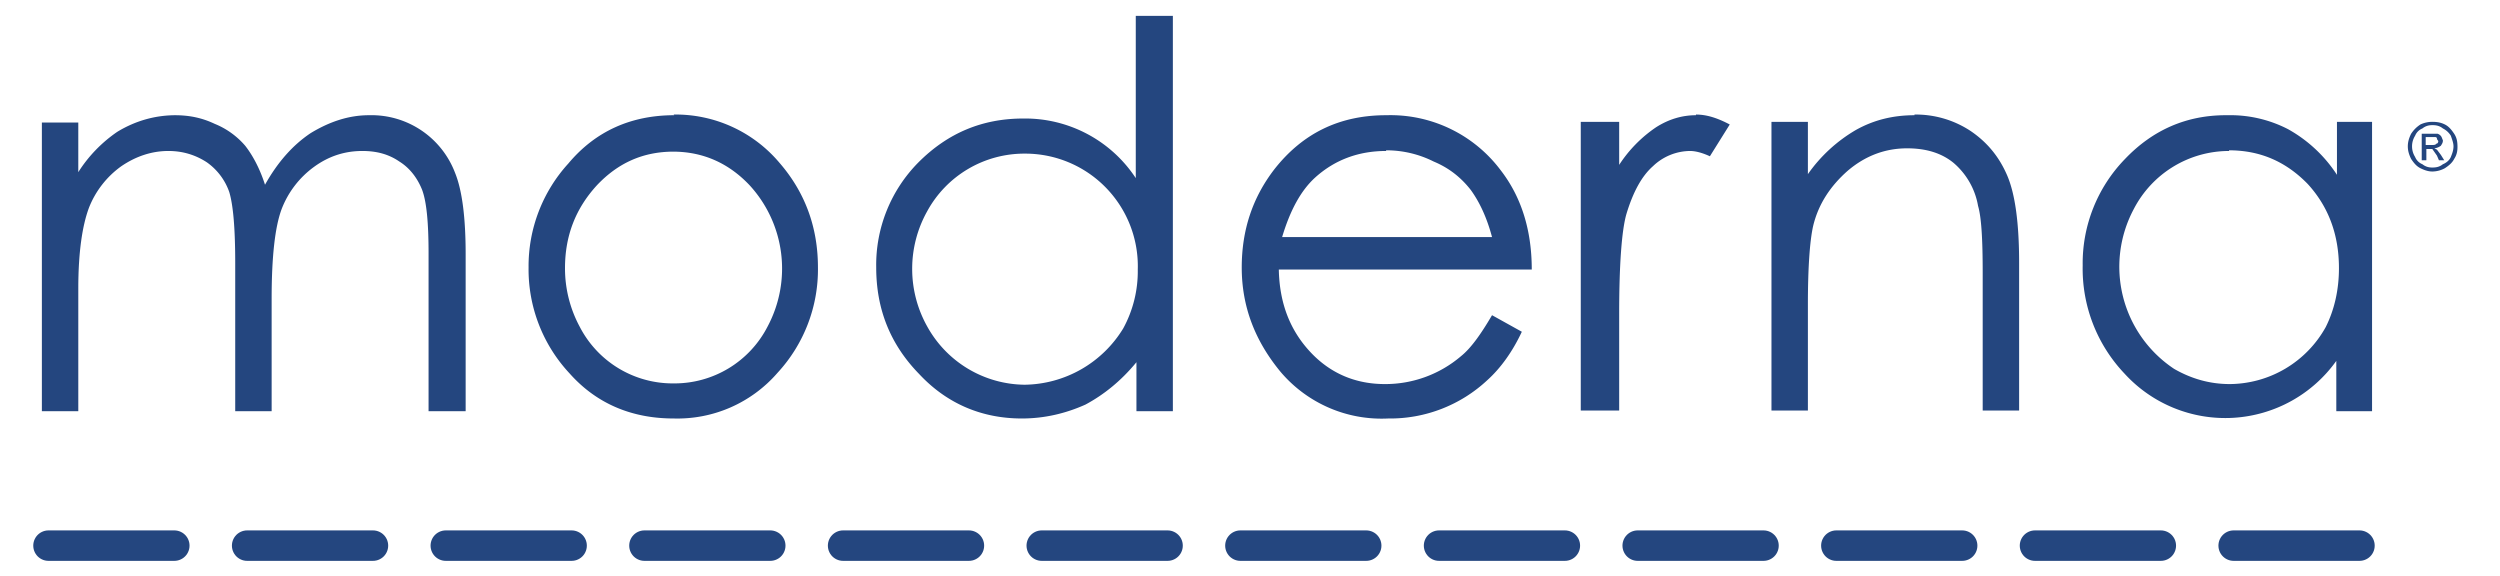
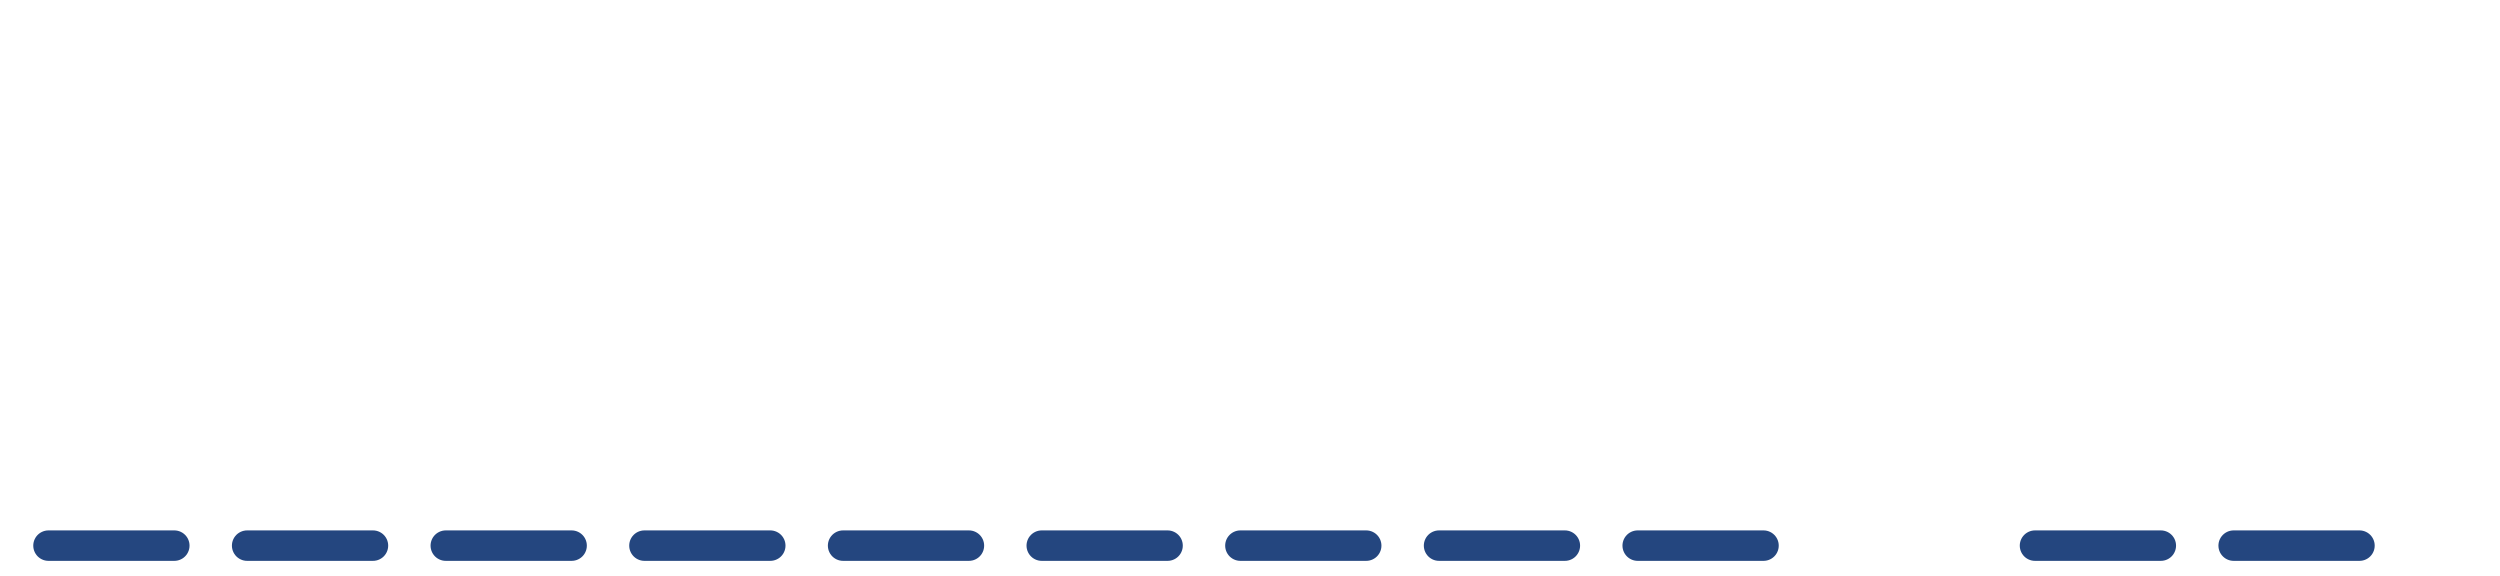
<svg xmlns="http://www.w3.org/2000/svg" width="230" height="53" fill="none">
  <style>.B{fill:#000}.C{stroke:#24467f}.D{stroke-width:2.802}.E{stroke-linecap:round}</style>
-   <path d="M4.461 50.198h11.575H4.461z" class="B" />
  <path d="M4.461 50.198h11.575" class="C D E" />
  <path d="M22.737 50.198h11.575-11.575z" class="B" />
  <path d="M22.737 50.198h11.575" class="C D E" />
-   <path d="M41.013 50.198h11.575-11.575z" class="B" />
+   <path d="M41.013 50.198h11.575-11.575" class="B" />
  <path d="M41.013 50.198h11.575" class="C D E" />
-   <path d="M59.289 50.198h11.575-11.575z" class="B" />
  <path d="M59.289 50.198h11.575" class="C D E" />
  <path d="M77.565 50.198H89.14 77.565z" class="B" />
  <path d="M77.565 50.198H89.14" class="C D E" />
  <path d="M95.841 50.198h11.575-11.575z" class="B" />
  <path d="M95.841 50.198h11.575" class="C D E" />
  <path d="M114.117 50.198h11.574-11.574z" class="B" />
  <path d="M114.117 50.198h11.574" class="C D E" />
-   <path d="M132.393 50.198h11.574-11.574z" class="B" />
  <path d="M132.393 50.198h11.574" class="C D E" />
  <path d="M150.668 50.198h11.575-11.575z" class="B" />
  <path d="M150.668 50.198h11.575" class="C D E" />
  <path d="M168.944 50.198h11.575-11.575z" class="B" />
-   <path d="M168.944 50.198h11.575" class="C D E" />
  <path d="M187.22 50.198h11.575-11.575z" class="B" />
  <path d="M187.22 50.198h11.575" class="C D E" />
  <path d="M205.496 50.198h11.575-11.575z" class="B" />
  <path d="M205.496 50.198h11.575" class="C D E" />
-   <path d="M104.491 1.462v14.925a12.18 12.18 0 0 0-4.475-4.068c-1.811-.958-3.833-1.445-5.881-1.415-3.777 0-6.945 1.34-9.625 4.021a13.4 13.4 0 0 0-2.931 4.448c-.67 1.664-.999 3.445-.967 5.238 0 3.899 1.34 7.128 3.96 9.808 2.559 2.741 5.787 4.082 9.442 4.082 2.132 0 4.082-.487 5.848-1.279 1.705-.914 3.289-2.193 4.691-3.899v4.508h3.351V1.462h-3.412zM16.158 10.6c-1.828 0-3.655.487-5.361 1.523-1.438.981-2.662 2.246-3.594 3.716V11.27H3.852v26.561h3.351v-11.27c0-3.351.366-5.787.975-7.432a8.53 8.53 0 0 1 2.985-3.838c1.34-.914 2.802-1.401 4.325-1.401 1.34 0 2.498.366 3.533 1.036.96.674 1.685 1.633 2.071 2.741.365 1.218.548 3.351.548 6.579v13.585h3.351V27.475c0-3.838.305-6.579.914-8.224a8.63 8.63 0 0 1 2.985-3.899c1.34-.975 2.802-1.462 4.447-1.462 1.34 0 2.437.305 3.411.975.975.609 1.645 1.523 2.071 2.559.426 1.097.609 3.046.609 5.909v14.499h3.412V23.393c0-3.29-.305-5.848-.975-7.493-.607-1.596-1.695-2.964-3.114-3.914s-3.099-1.434-4.806-1.386c-1.889 0-3.655.609-5.361 1.645-1.645 1.097-3.046 2.681-4.203 4.752-.487-1.523-1.158-2.741-1.828-3.594a7.31 7.31 0 0 0-2.802-2.01c-1.158-.548-2.315-.792-3.655-.792h.061zm45.873 0c-3.96 0-7.25 1.462-9.747 4.447a14.01 14.01 0 0 0-3.655 9.564 14.02 14.02 0 0 0 3.777 9.747c2.437 2.741 5.666 4.142 9.564 4.142 1.806.052 3.601-.297 5.256-1.025s3.126-1.813 4.309-3.179a14.01 14.01 0 0 0 3.716-9.686c0-3.655-1.157-6.884-3.533-9.625a12.49 12.49 0 0 0-9.747-4.447l.061.061zm65.489 0c-4.264 0-7.676 1.645-10.295 4.995-2.011 2.62-2.985 5.605-2.985 9.016 0 3.594 1.218 6.762 3.594 9.625 1.209 1.418 2.728 2.54 4.438 3.28s3.569 1.076 5.431.985a13.1 13.1 0 0 0 9.138-3.533c1.218-1.097 2.315-2.62 3.167-4.447l-2.741-1.523c-1.036 1.767-1.949 3.046-2.863 3.777-1.954 1.664-4.44 2.572-7.006 2.559-2.68 0-4.995-.975-6.823-2.924-1.888-2.01-2.863-4.508-2.924-7.615h23.271c0-3.655-.974-6.701-2.863-9.138a12.67 12.67 0 0 0-4.652-3.816c-1.834-.88-3.853-1.305-5.887-1.24zm28.51 0c-1.279 0-2.497.366-3.655 1.097-1.359.916-2.519 2.097-3.411 3.472v-3.96h-3.534V37.77h3.534v-8.894c0-4.63.243-7.737.67-9.199.609-2.01 1.401-3.472 2.437-4.386.916-.885 2.137-1.386 3.411-1.401.426 0 1.036.122 1.828.487l1.827-2.924c-1.157-.609-2.132-.914-3.107-.914v.061zm20.104 0c-1.95 0-3.716.426-5.361 1.34a14.01 14.01 0 0 0-4.447 4.082v-4.813h-3.351V37.77h3.351v-9.747c0-3.472.182-5.909.487-7.25.487-2.01 1.584-3.655 3.168-5.056 1.645-1.401 3.472-2.071 5.483-2.071 1.827 0 3.228.487 4.264 1.34a6.7 6.7 0 0 1 2.254 3.96c.305 1.036.426 3.046.426 6.153V37.77h3.351V24.185c0-3.655-.365-6.336-1.097-8.041s-1.827-3.046-3.35-4.082c-1.533-1.017-3.338-1.548-5.178-1.523v.061zm28.632 0c-3.594 0-6.701 1.34-9.26 4.021-1.263 1.298-2.257 2.832-2.926 4.515s-1 3.482-.973 5.293a14.01 14.01 0 0 0 3.838 9.93 12.55 12.55 0 0 0 10.024 4.079 12.55 12.55 0 0 0 5.329-1.545c1.638-.906 3.054-2.167 4.142-3.692v4.63h3.289V11.209h-3.229v4.874c-1.137-1.748-2.685-3.191-4.508-4.203a11.57 11.57 0 0 0-5.604-1.279h-.122zm-77.246 3.229a9.69 9.69 0 0 1 4.386 1.036c1.462.609 2.559 1.523 3.412 2.62.792 1.097 1.462 2.498 1.949 4.325h-19.311c.731-2.437 1.705-4.264 3.046-5.483 1.827-1.645 4.02-2.437 6.518-2.437v-.061zm77.551 0c2.863 0 5.239 1.036 7.249 3.107 1.888 2.071 2.863 4.63 2.863 7.737 0 2.01-.426 3.838-1.218 5.422a10.18 10.18 0 0 1-3.707 3.816c-1.553.921-3.322 1.412-5.127 1.423-1.827 0-3.533-.487-5.117-1.401a11.27 11.27 0 0 1-3.716-14.682c.829-1.613 2.086-2.967 3.633-3.913a9.87 9.87 0 0 1 5.14-1.448v-.061zm-143.161.122c2.741 0 5.117 1.036 7.067 3.107a11.33 11.33 0 0 1 1.645 12.976c-.814 1.59-2.054 2.922-3.582 3.847s-3.283 1.407-5.069 1.392c-1.786.015-3.541-.467-5.069-1.392s-2.768-2.257-3.582-3.847a11.33 11.33 0 0 1-1.34-5.361c0-2.985.975-5.483 2.924-7.615 1.949-2.071 4.264-3.107 7.067-3.107h-.061zm32.409.183c1.386-.001 2.758.277 4.035.816a10.36 10.36 0 0 1 3.398 2.324c.965.994 1.722 2.172 2.224 3.464s.74 2.671.699 4.057c.029 1.893-.433 3.761-1.34 5.422-.95 1.562-2.282 2.856-3.869 3.762a10.78 10.78 0 0 1-5.208 1.416c-1.834-.021-3.629-.528-5.202-1.47s-2.868-2.285-3.753-3.891c-.907-1.619-1.383-3.444-1.383-5.3s.476-3.681 1.383-5.3c.882-1.617 2.187-2.964 3.775-3.897s3.399-1.418 5.241-1.403zm128.845-.792h.487c.244 0 .426 0 .487-.122.122 0 .183-.122.183-.244l-.122-.183c0-.122 0-.122-.122-.183h-.913v.731zm-.366 1.401v-2.437h1.462c.183.061.305.183.366.305l.122.305c0 .244-.122.366-.183.487a1.22 1.22 0 0 1-.609.244l.243.122.366.487.304.487h-.487l-.183-.426-.426-.609h-.548v1.036h-.427zm.975-3.229c-.305 0-.609.061-.914.305-.305.122-.548.365-.67.67a1.83 1.83 0 0 0 0 1.949c.122.305.365.548.67.67.305.244.609.305.914.305.365 0 .67-.061.975-.305.304-.122.609-.366.731-.67s.243-.609.243-.975c0-.305-.122-.609-.243-.975-.178-.287-.431-.518-.731-.67-.305-.244-.61-.305-.975-.305zm0-.305c.426 0 .792.061 1.157.244s.609.487.853.853.305.731.305 1.218c0 .365-.061.731-.305 1.097-.183.366-.487.609-.853.853-.354.196-.752.301-1.157.305-.366 0-.731-.122-1.097-.305s-.609-.487-.853-.853c-.182-.366-.304-.731-.304-1.157s.122-.792.304-1.158c.244-.365.488-.609.853-.853a2.57 2.57 0 0 1 1.097-.244z" fill="#24467f" />
</svg>